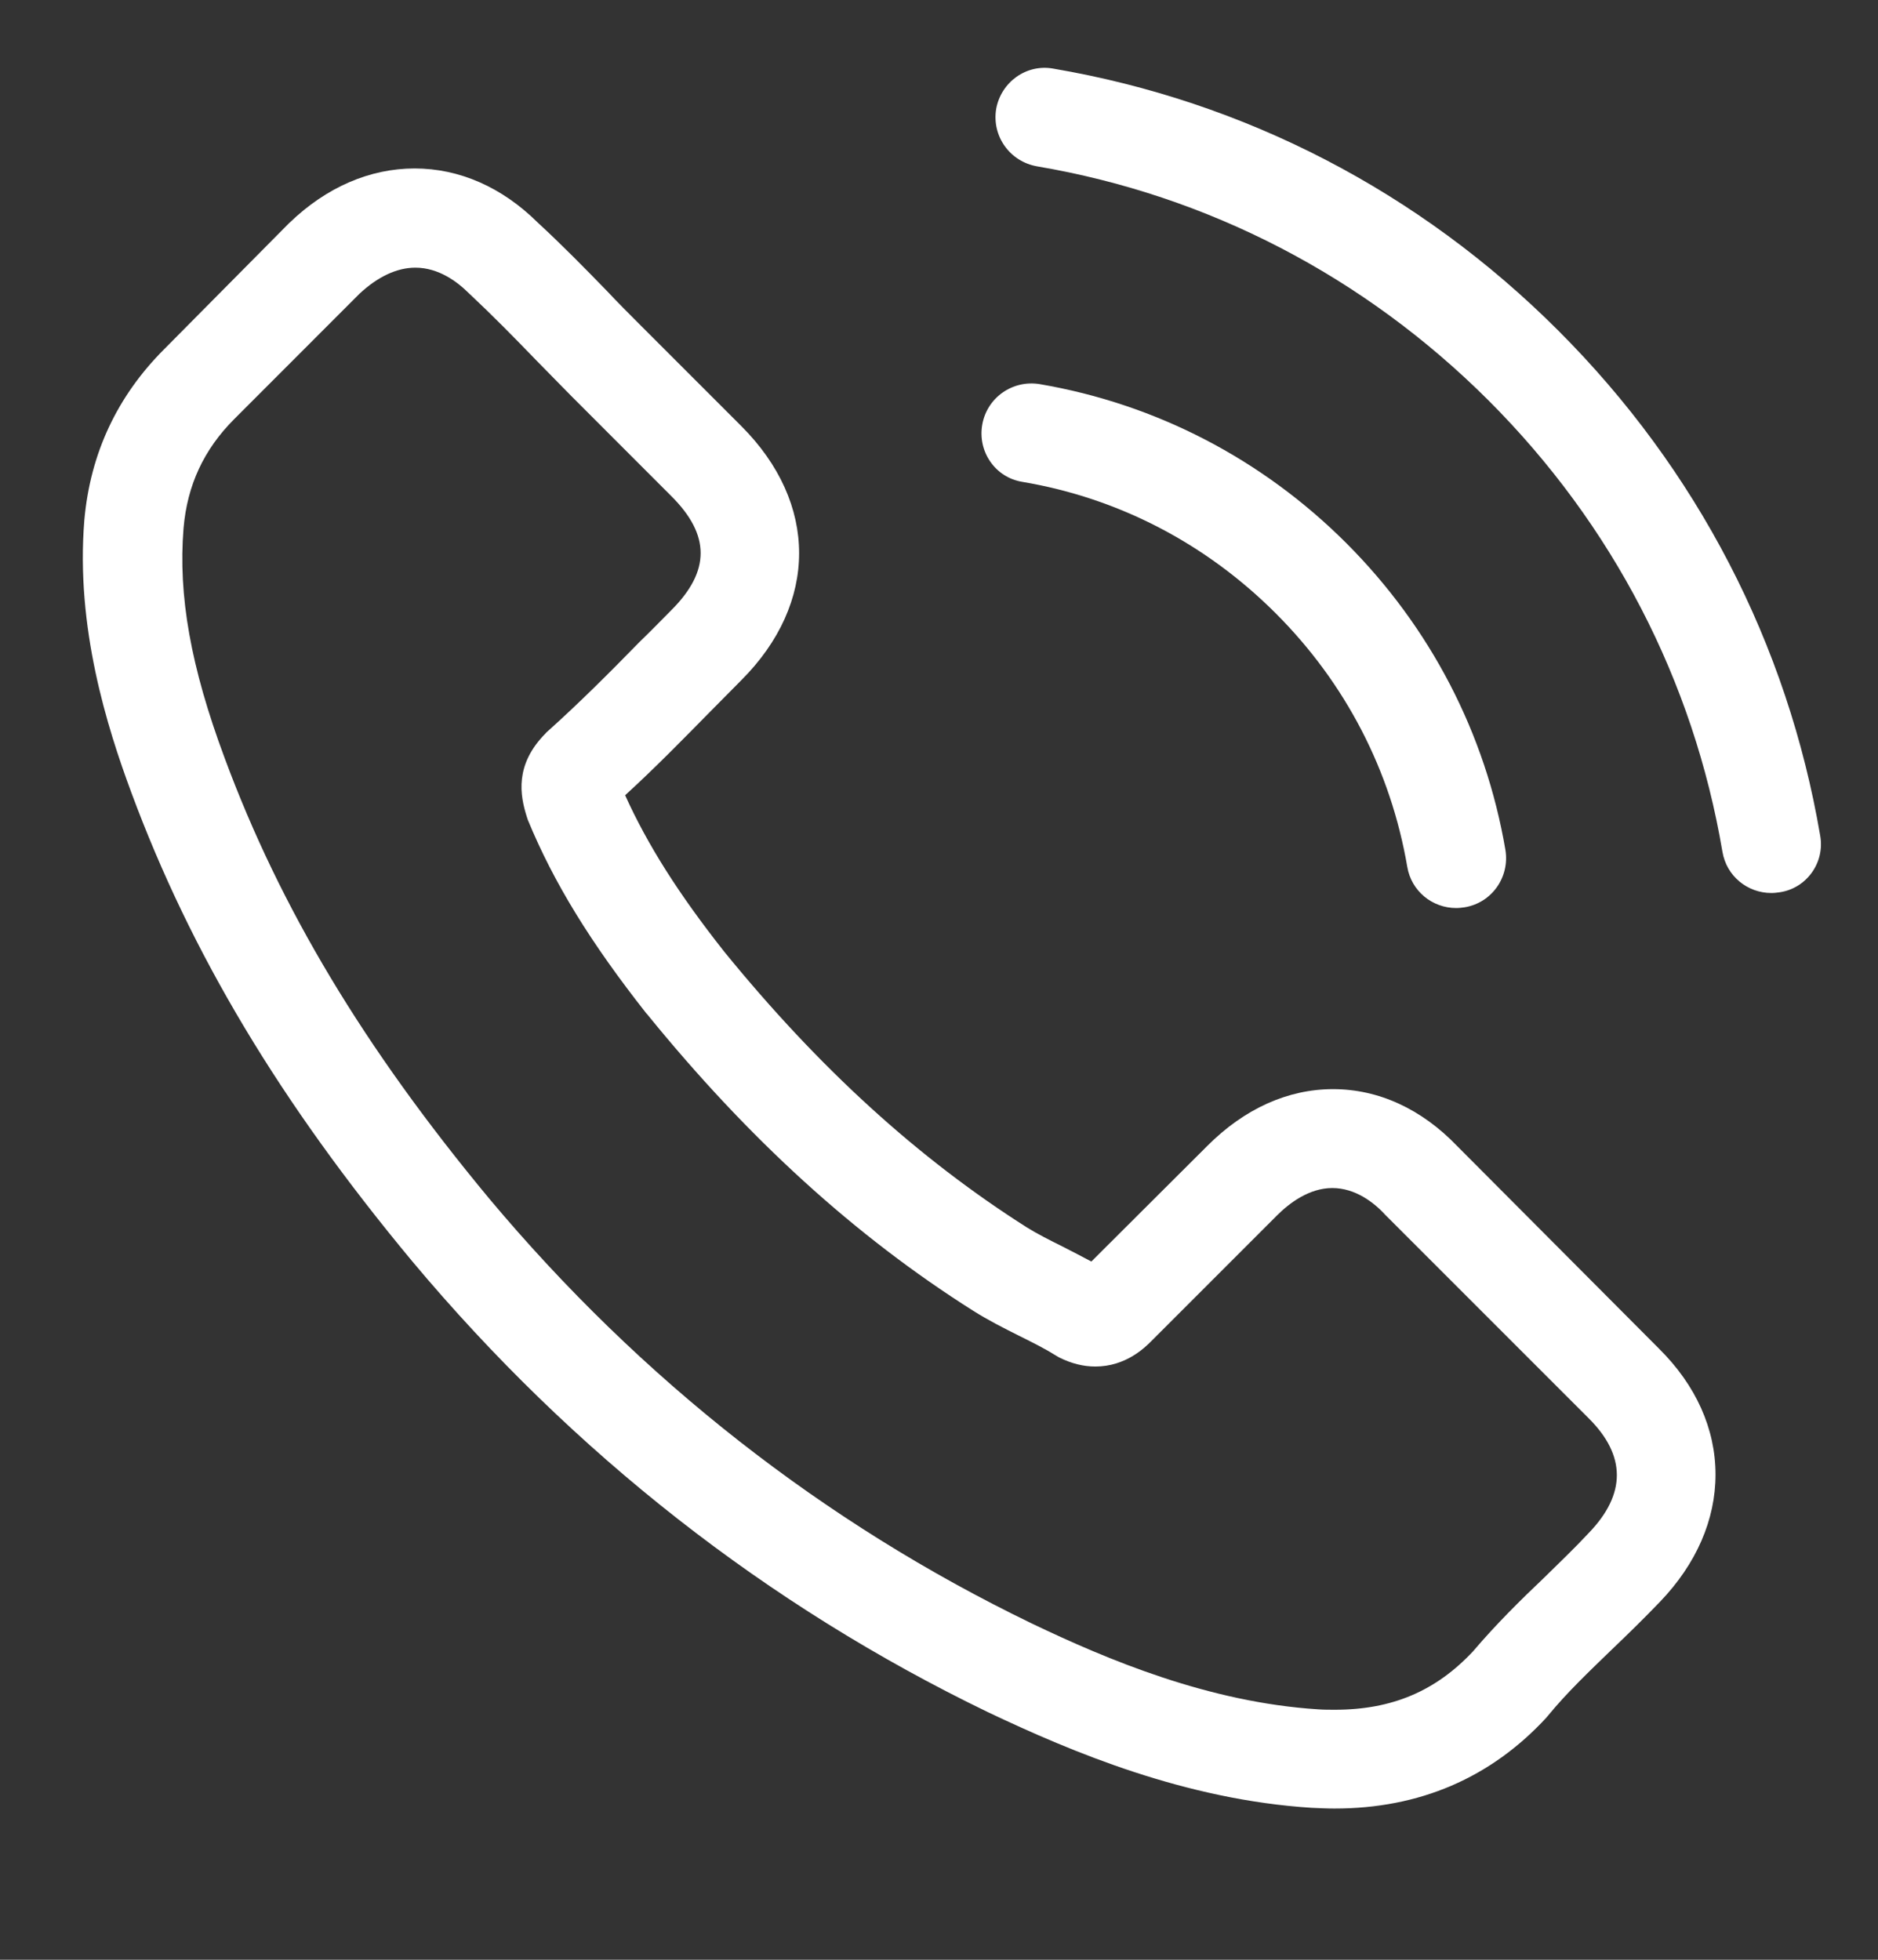
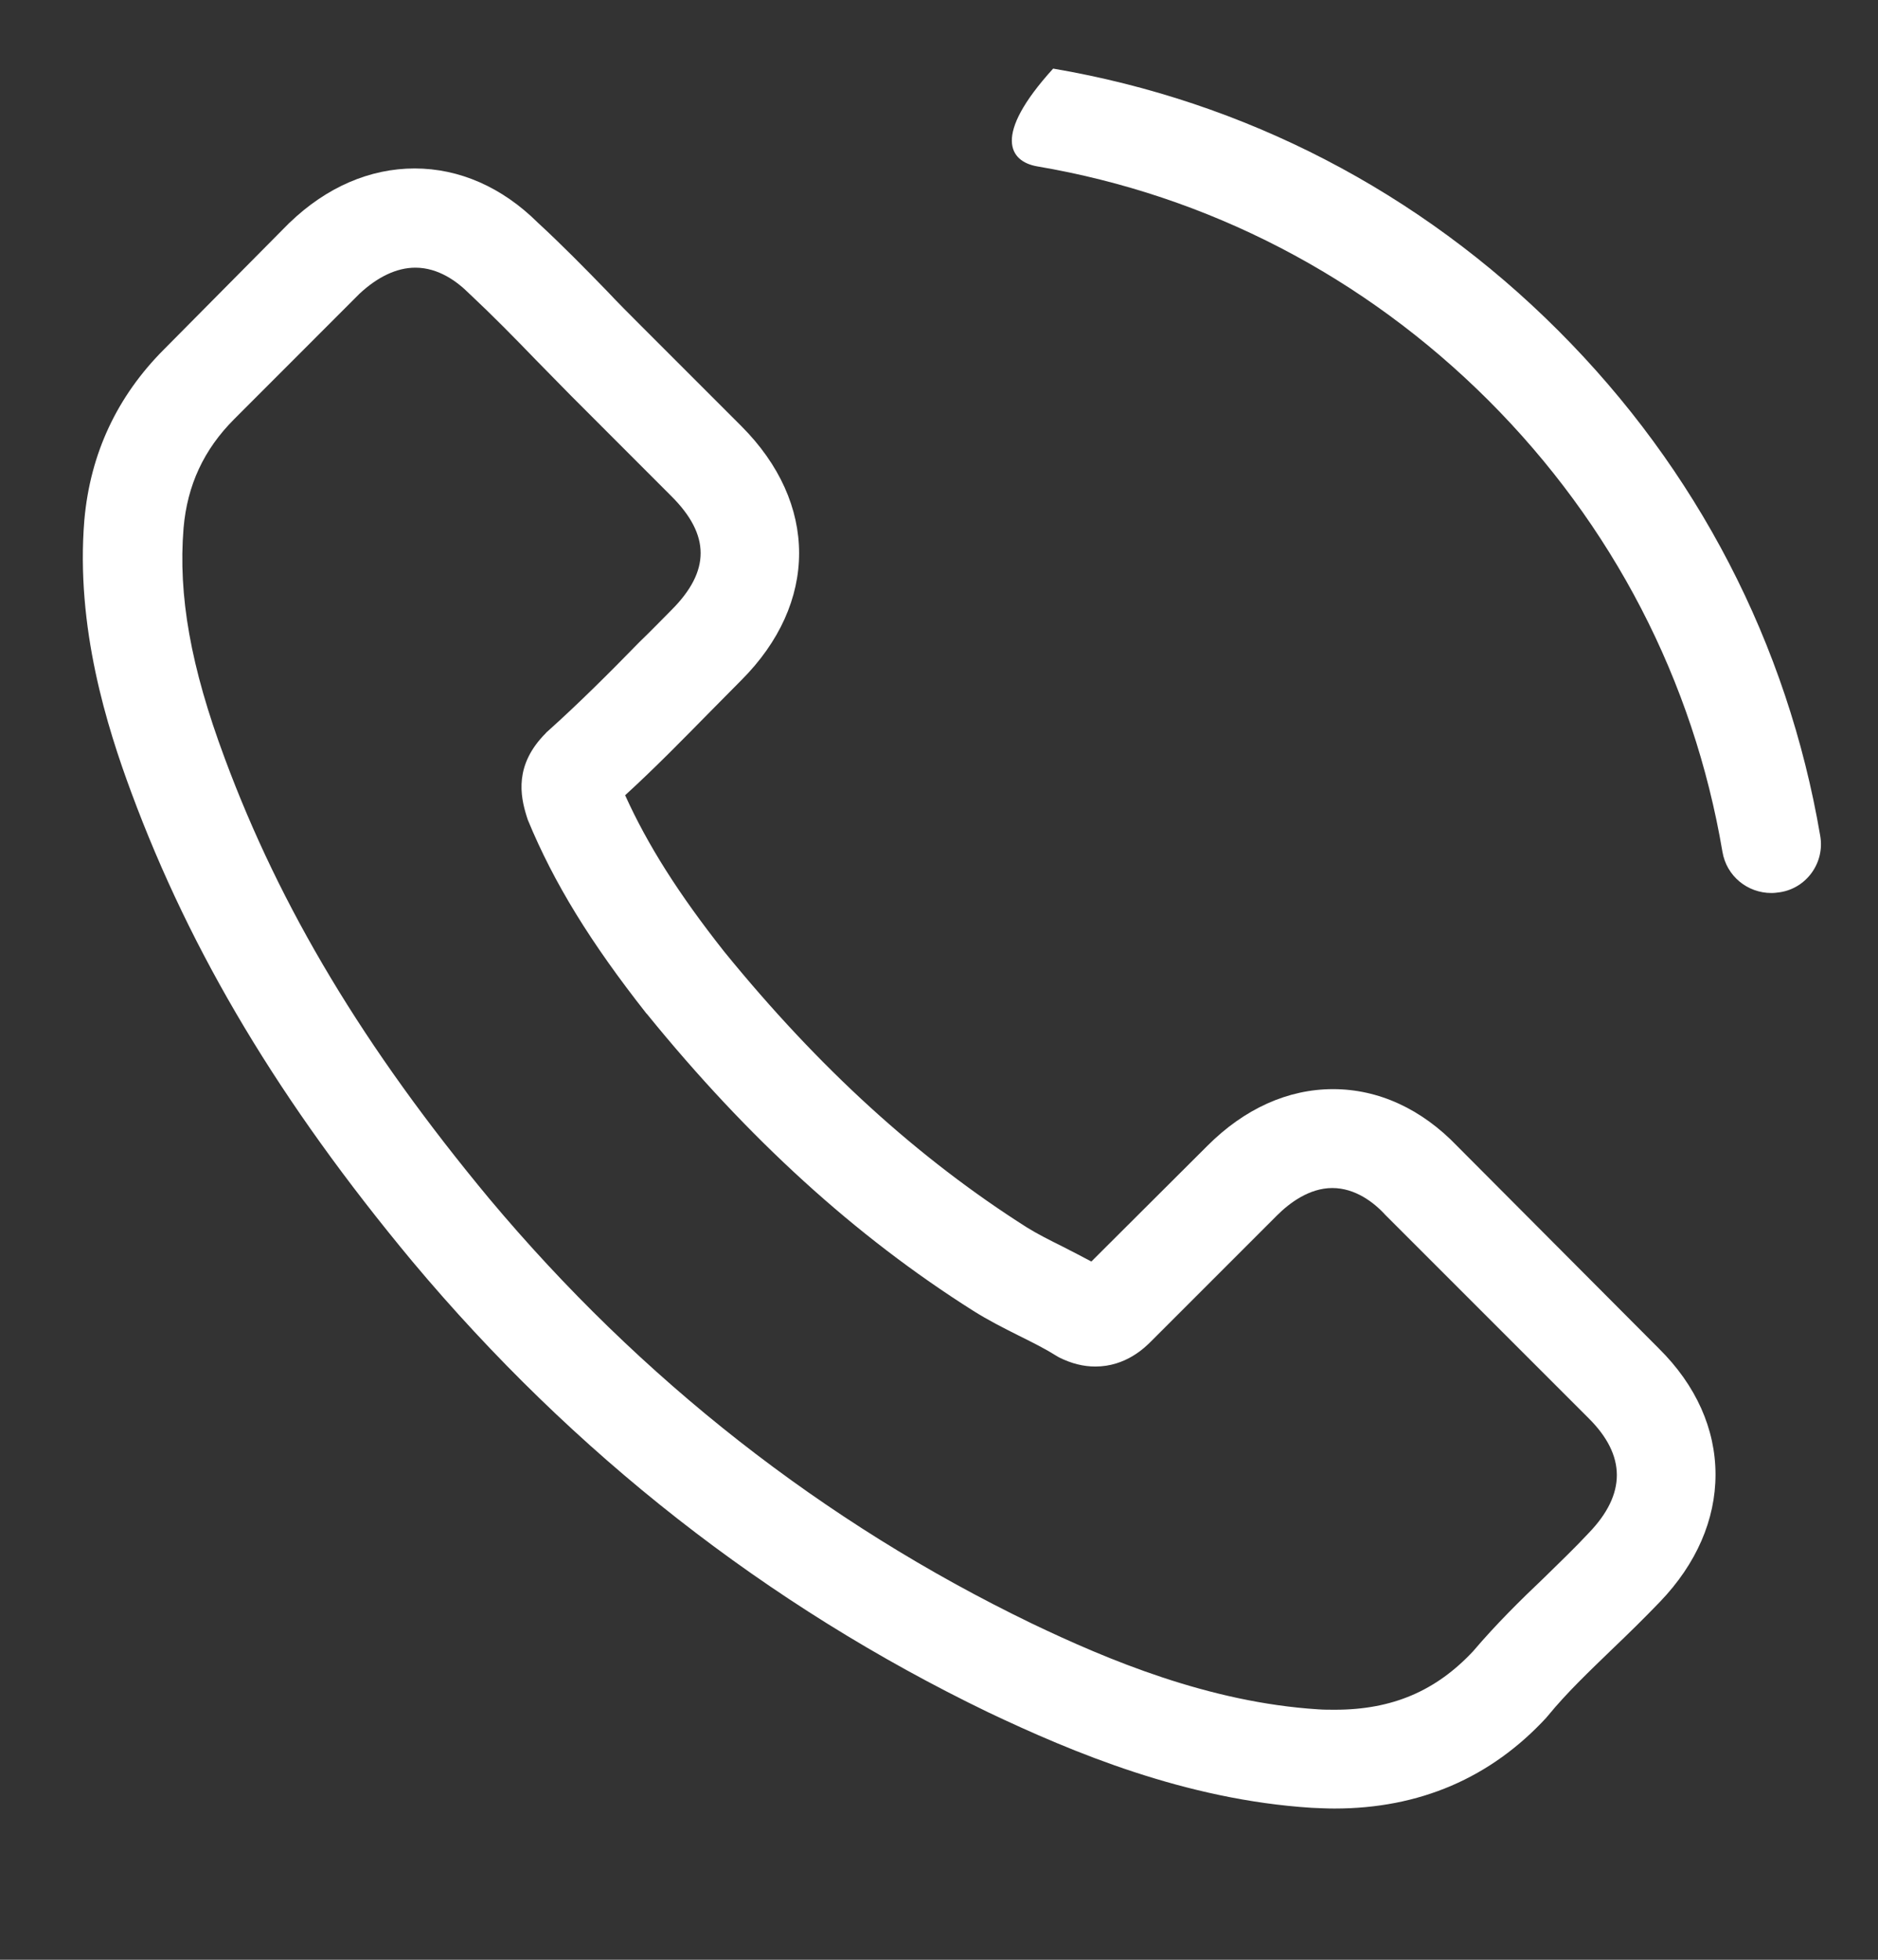
<svg xmlns="http://www.w3.org/2000/svg" width="23" height="24" viewBox="0 0 23 24" fill="none">
  <rect x="0" y="0" width="23" height="24" fill="#333333" stroke="none" />
  <path d="M17.847 14.036C17.411 13.581 16.884 13.338 16.326 13.338C15.773 13.338 15.242 13.577 14.788 14.031L13.366 15.449C13.249 15.386 13.132 15.327 13.02 15.269C12.857 15.188 12.704 15.111 12.574 15.03C11.242 14.184 10.032 13.082 8.871 11.656C8.309 10.945 7.931 10.346 7.656 9.739C8.025 9.402 8.367 9.051 8.7 8.713C8.826 8.587 8.952 8.457 9.078 8.331C10.023 7.386 10.023 6.162 9.078 5.217L7.85 3.989C7.71 3.849 7.566 3.705 7.431 3.561C7.161 3.283 6.878 2.995 6.585 2.725C6.149 2.293 5.627 2.063 5.078 2.063C4.529 2.063 3.998 2.293 3.549 2.725C3.544 2.729 3.544 2.729 3.539 2.734L2.01 4.277C1.434 4.853 1.105 5.555 1.033 6.369C0.925 7.683 1.312 8.907 1.609 9.707C2.338 11.674 3.427 13.496 5.051 15.449C7.022 17.802 9.393 19.66 12.102 20.969C13.136 21.46 14.518 22.04 16.061 22.139C16.155 22.143 16.254 22.148 16.344 22.148C17.384 22.148 18.257 21.774 18.941 21.032C18.945 21.023 18.954 21.019 18.959 21.01C19.192 20.726 19.462 20.47 19.746 20.195C19.939 20.011 20.137 19.817 20.331 19.615C20.776 19.151 21.01 18.611 21.01 18.058C21.01 17.5 20.772 16.965 20.317 16.515L17.847 14.036ZM19.458 18.773C19.453 18.773 19.453 18.778 19.458 18.773C19.282 18.962 19.102 19.133 18.909 19.323C18.616 19.601 18.32 19.894 18.041 20.222C17.586 20.708 17.051 20.938 16.349 20.938C16.282 20.938 16.209 20.938 16.142 20.933C14.806 20.848 13.564 20.326 12.633 19.88C10.086 18.648 7.85 16.897 5.992 14.679C4.457 12.83 3.432 11.12 2.752 9.285C2.334 8.164 2.181 7.291 2.248 6.468C2.293 5.942 2.496 5.505 2.869 5.132L4.403 3.597C4.624 3.391 4.858 3.278 5.087 3.278C5.371 3.278 5.6 3.449 5.744 3.593C5.749 3.597 5.753 3.602 5.758 3.606C6.032 3.863 6.293 4.128 6.567 4.412C6.707 4.556 6.851 4.7 6.995 4.848L8.223 6.077C8.7 6.553 8.7 6.994 8.223 7.471C8.093 7.602 7.967 7.732 7.836 7.858C7.458 8.245 7.098 8.605 6.707 8.956C6.698 8.965 6.689 8.97 6.684 8.979C6.298 9.366 6.37 9.743 6.451 10C6.455 10.013 6.46 10.027 6.464 10.04C6.783 10.814 7.233 11.543 7.917 12.412L7.922 12.416C9.164 13.946 10.473 15.138 11.917 16.051C12.102 16.168 12.291 16.263 12.47 16.353C12.633 16.434 12.786 16.51 12.916 16.591C12.934 16.6 12.952 16.614 12.97 16.623C13.123 16.699 13.267 16.735 13.415 16.735C13.789 16.735 14.023 16.501 14.099 16.425L15.638 14.886C15.791 14.733 16.034 14.549 16.317 14.549C16.596 14.549 16.826 14.724 16.965 14.877C16.97 14.882 16.97 14.882 16.974 14.886L19.453 17.365C19.917 17.824 19.917 18.297 19.458 18.773Z" fill="white" />
-   <path d="M12.52 5.901C13.699 6.099 14.77 6.657 15.625 7.512C16.48 8.367 17.033 9.438 17.235 10.616C17.285 10.913 17.541 11.12 17.834 11.12C17.87 11.12 17.901 11.116 17.937 11.111C18.27 11.057 18.491 10.742 18.437 10.409C18.194 8.983 17.519 7.683 16.489 6.652C15.458 5.622 14.158 4.947 12.732 4.704C12.399 4.65 12.088 4.871 12.03 5.199C11.971 5.528 12.187 5.847 12.52 5.901Z" fill="white" />
-   <path d="M22.292 10.234C21.892 7.886 20.785 5.748 19.084 4.048C17.383 2.347 15.246 1.24 12.898 0.84C12.569 0.781 12.259 1.006 12.2 1.335C12.146 1.668 12.367 1.978 12.7 2.037C14.796 2.392 16.709 3.386 18.229 4.903C19.75 6.423 20.74 8.335 21.095 10.432C21.145 10.729 21.401 10.936 21.694 10.936C21.73 10.936 21.761 10.932 21.797 10.927C22.126 10.878 22.351 10.563 22.292 10.234Z" fill="white" />
+   <path d="M22.292 10.234C21.892 7.886 20.785 5.748 19.084 4.048C17.383 2.347 15.246 1.24 12.898 0.84C12.146 1.668 12.367 1.978 12.7 2.037C14.796 2.392 16.709 3.386 18.229 4.903C19.75 6.423 20.74 8.335 21.095 10.432C21.145 10.729 21.401 10.936 21.694 10.936C21.73 10.936 21.761 10.932 21.797 10.927C22.126 10.878 22.351 10.563 22.292 10.234Z" fill="white" />
</svg>